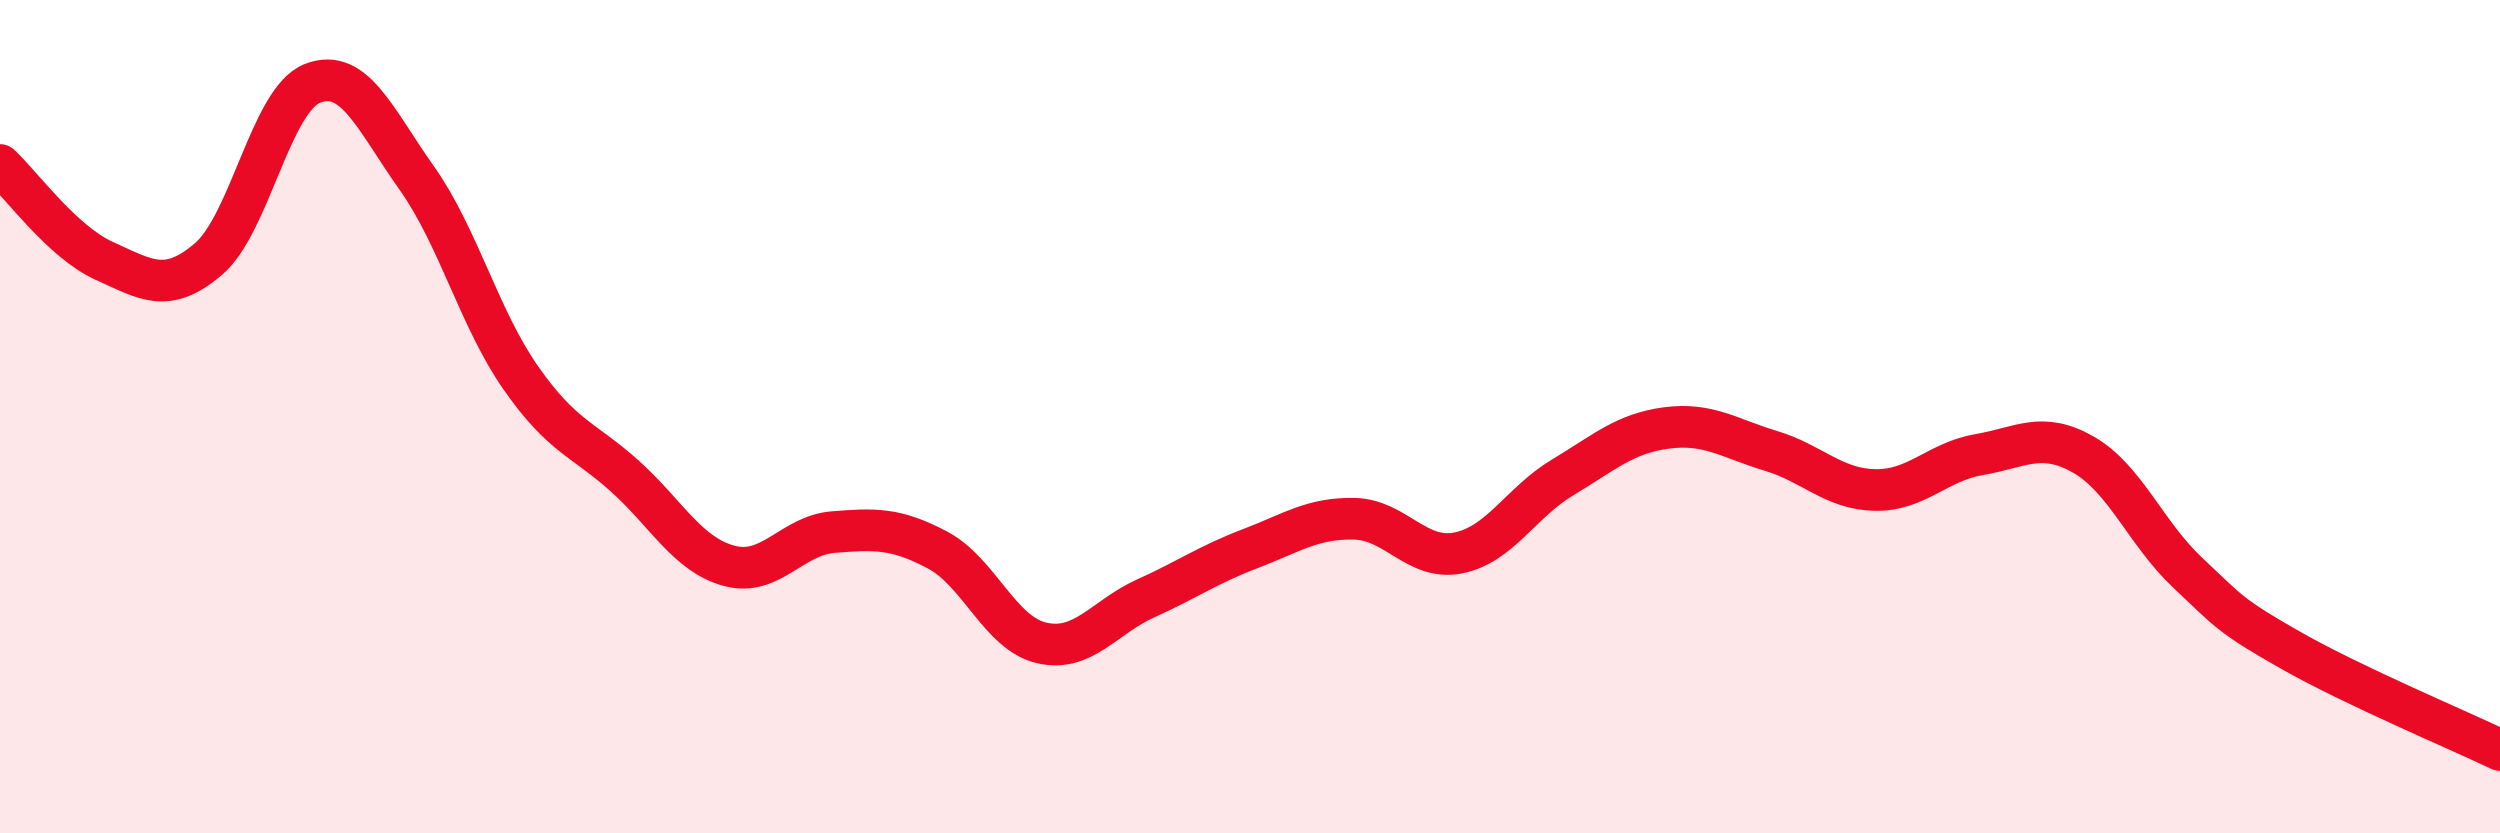
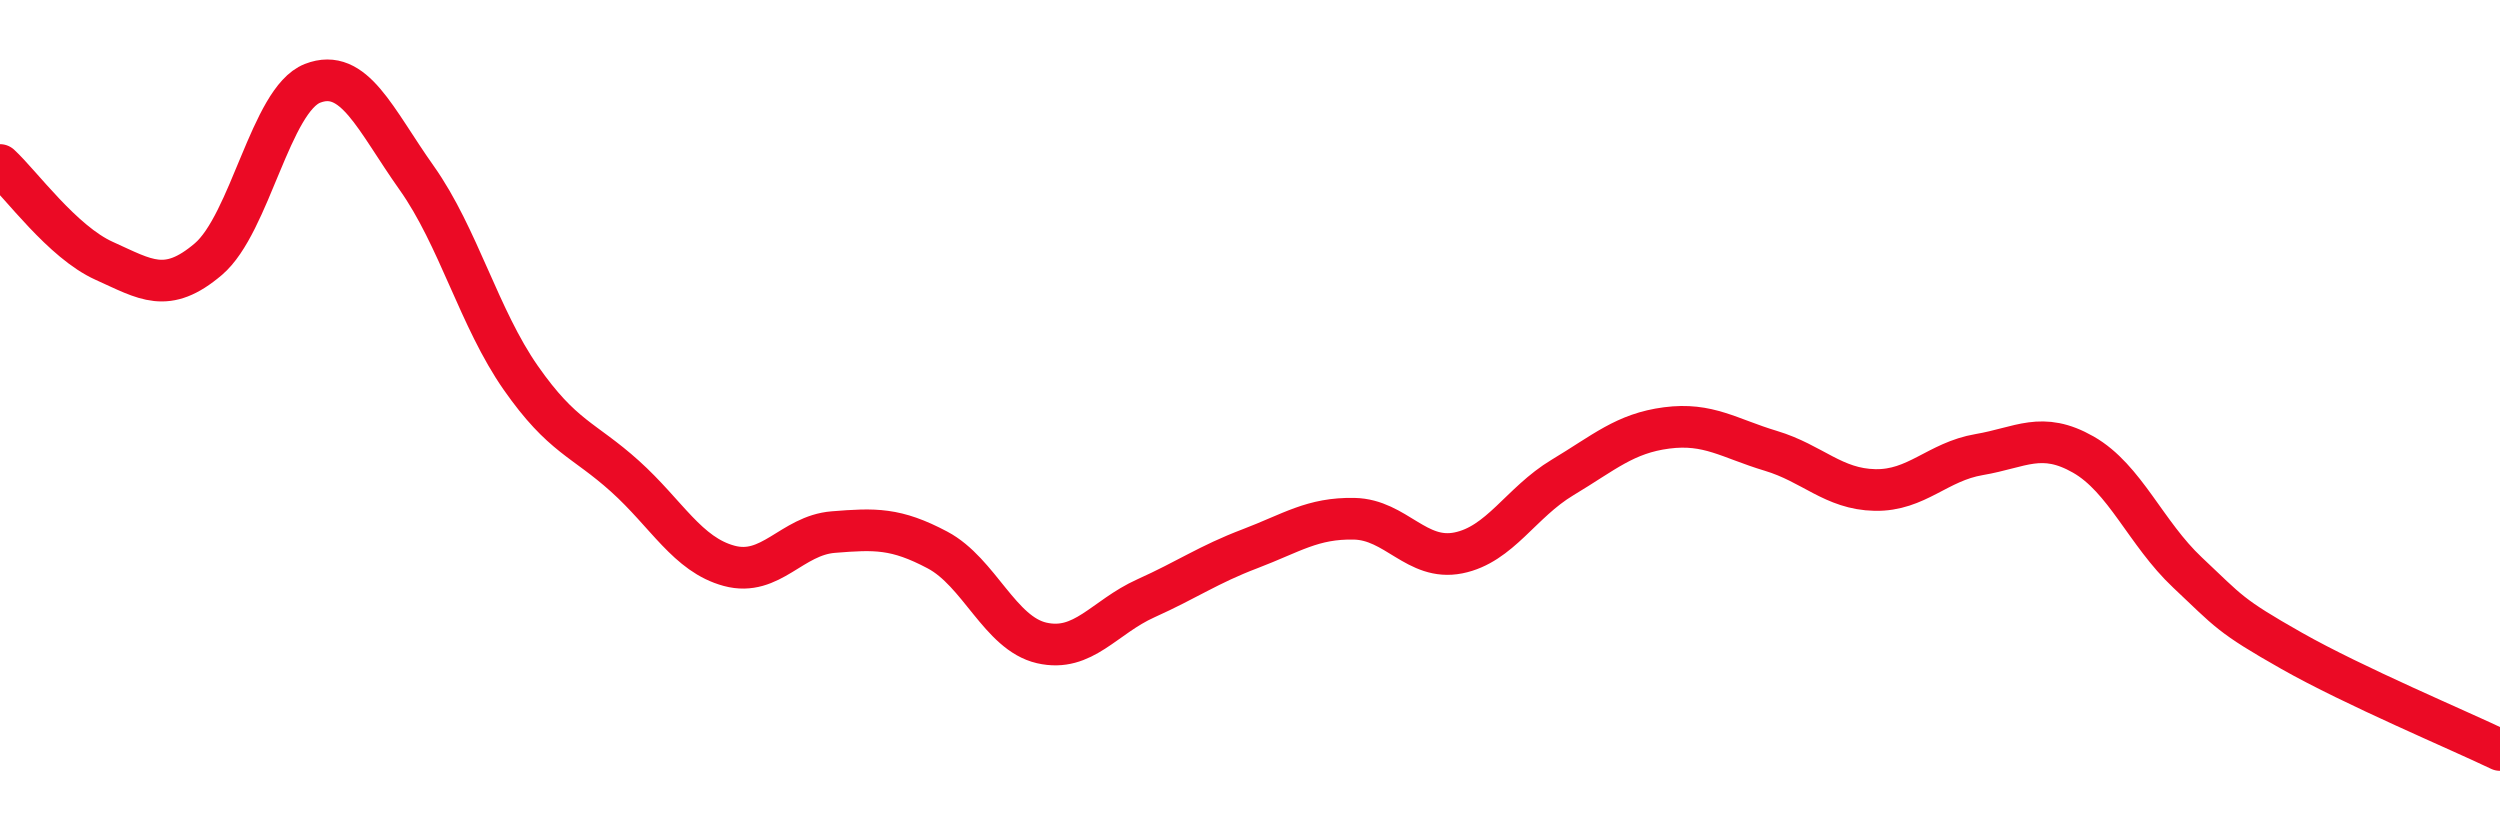
<svg xmlns="http://www.w3.org/2000/svg" width="60" height="20" viewBox="0 0 60 20">
-   <path d="M 0,3.96 C 0.5,4.42 1.5,5.81 2.5,6.26 C 3.5,6.71 4,7.07 5,6.22 C 6,5.37 6.5,2.39 7.5,2 C 8.5,1.61 9,2.86 10,4.27 C 11,5.68 11.5,7.64 12.5,9.07 C 13.5,10.5 14,10.53 15,11.43 C 16,12.33 16.5,13.31 17.5,13.58 C 18.5,13.85 19,12.85 20,12.77 C 21,12.69 21.5,12.67 22.5,13.2 C 23.5,13.73 24,15.2 25,15.43 C 26,15.66 26.5,14.81 27.5,14.36 C 28.5,13.91 29,13.55 30,13.17 C 31,12.79 31.5,12.43 32.5,12.45 C 33.5,12.47 34,13.47 35,13.27 C 36,13.07 36.5,12.06 37.5,11.46 C 38.5,10.86 39,10.4 40,10.27 C 41,10.14 41.5,10.52 42.5,10.82 C 43.5,11.12 44,11.74 45,11.76 C 46,11.78 46.5,11.08 47.5,10.91 C 48.5,10.74 49,10.34 50,10.91 C 51,11.48 51.5,12.8 52.5,13.74 C 53.5,14.68 53.5,14.77 55,15.62 C 56.5,16.47 59,17.52 60,18L60 20L0 20Z" fill="#EB0A25" opacity="0.1" stroke-linecap="round" stroke-linejoin="round" />
  <path d="M 0,3.96 C 0.5,4.42 1.5,5.81 2.5,6.26 C 3.5,6.71 4,7.07 5,6.22 C 6,5.37 6.5,2.39 7.5,2 C 8.5,1.61 9,2.86 10,4.27 C 11,5.68 11.5,7.64 12.5,9.07 C 13.5,10.5 14,10.53 15,11.43 C 16,12.33 16.5,13.31 17.5,13.58 C 18.5,13.85 19,12.85 20,12.77 C 21,12.69 21.5,12.67 22.5,13.2 C 23.5,13.73 24,15.2 25,15.43 C 26,15.66 26.5,14.81 27.5,14.36 C 28.5,13.91 29,13.55 30,13.17 C 31,12.79 31.5,12.43 32.5,12.45 C 33.5,12.47 34,13.47 35,13.27 C 36,13.07 36.5,12.06 37.5,11.46 C 38.5,10.86 39,10.4 40,10.27 C 41,10.14 41.5,10.52 42.5,10.82 C 43.5,11.12 44,11.74 45,11.76 C 46,11.78 46.5,11.08 47.5,10.91 C 48.5,10.74 49,10.34 50,10.91 C 51,11.48 51.5,12.8 52.5,13.74 C 53.5,14.68 53.5,14.77 55,15.62 C 56.5,16.47 59,17.52 60,18" stroke="#EB0A25" stroke-width="1" fill="none" stroke-linecap="round" stroke-linejoin="round" />
</svg>